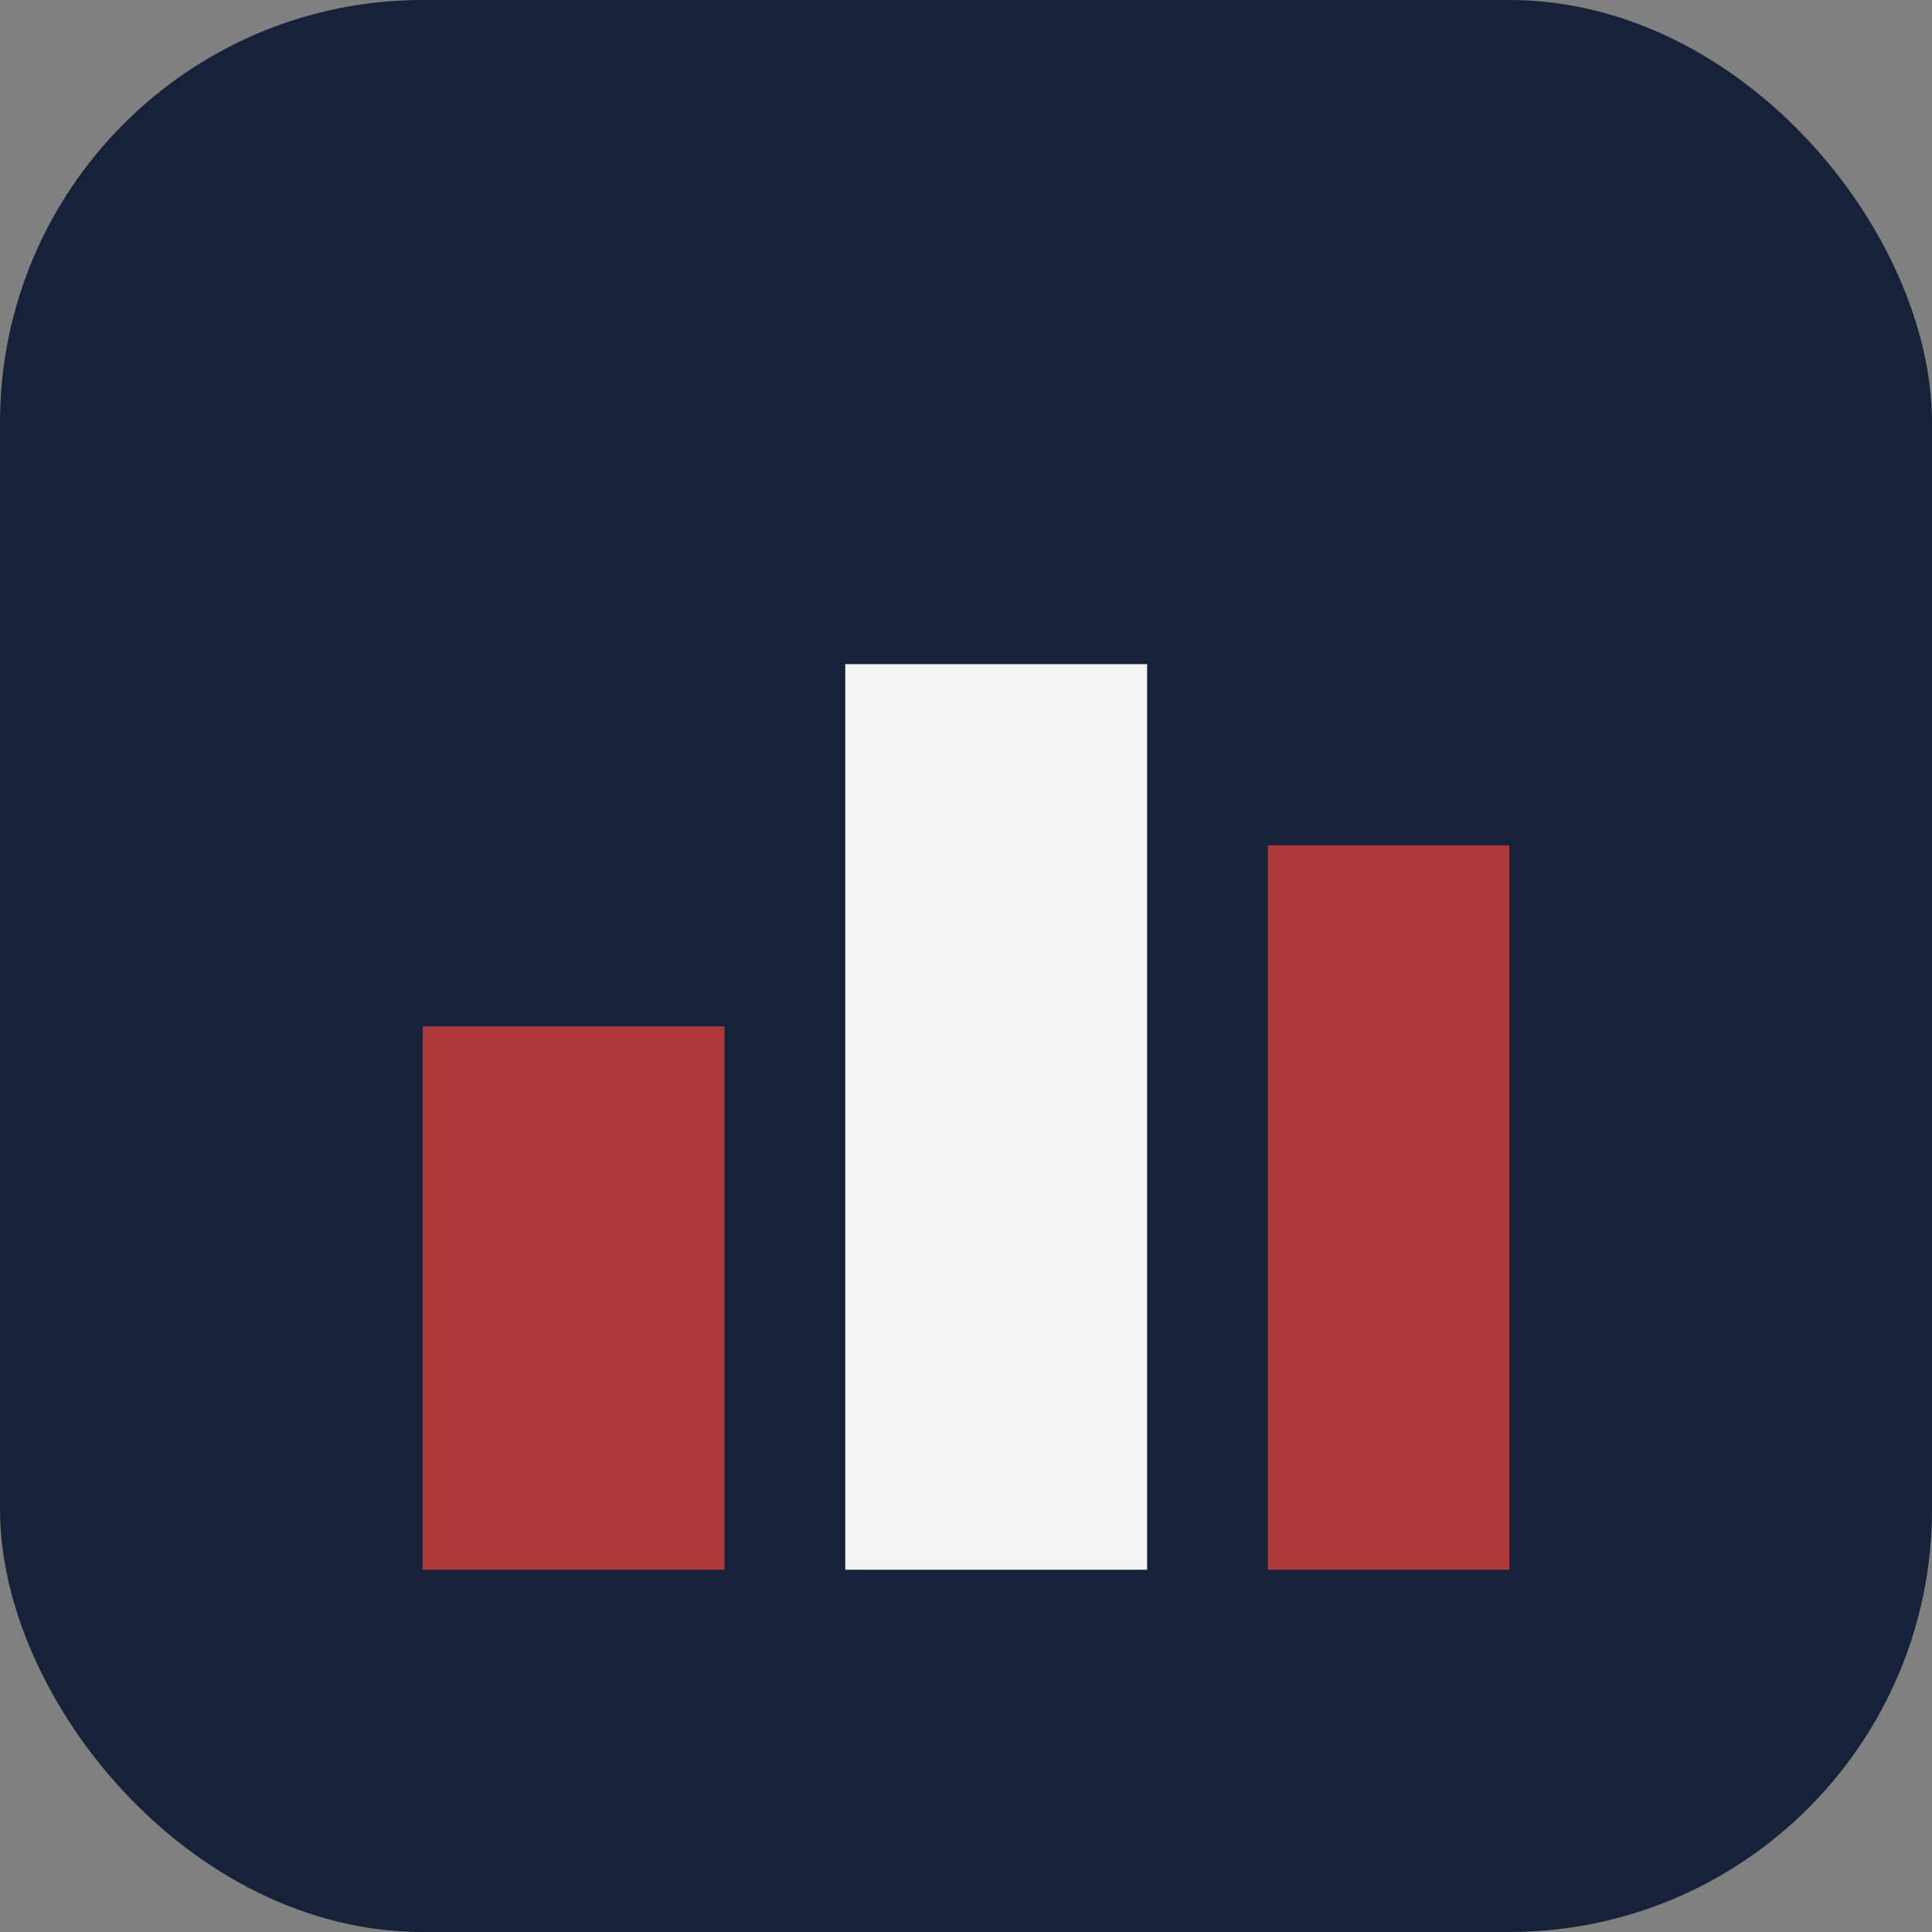
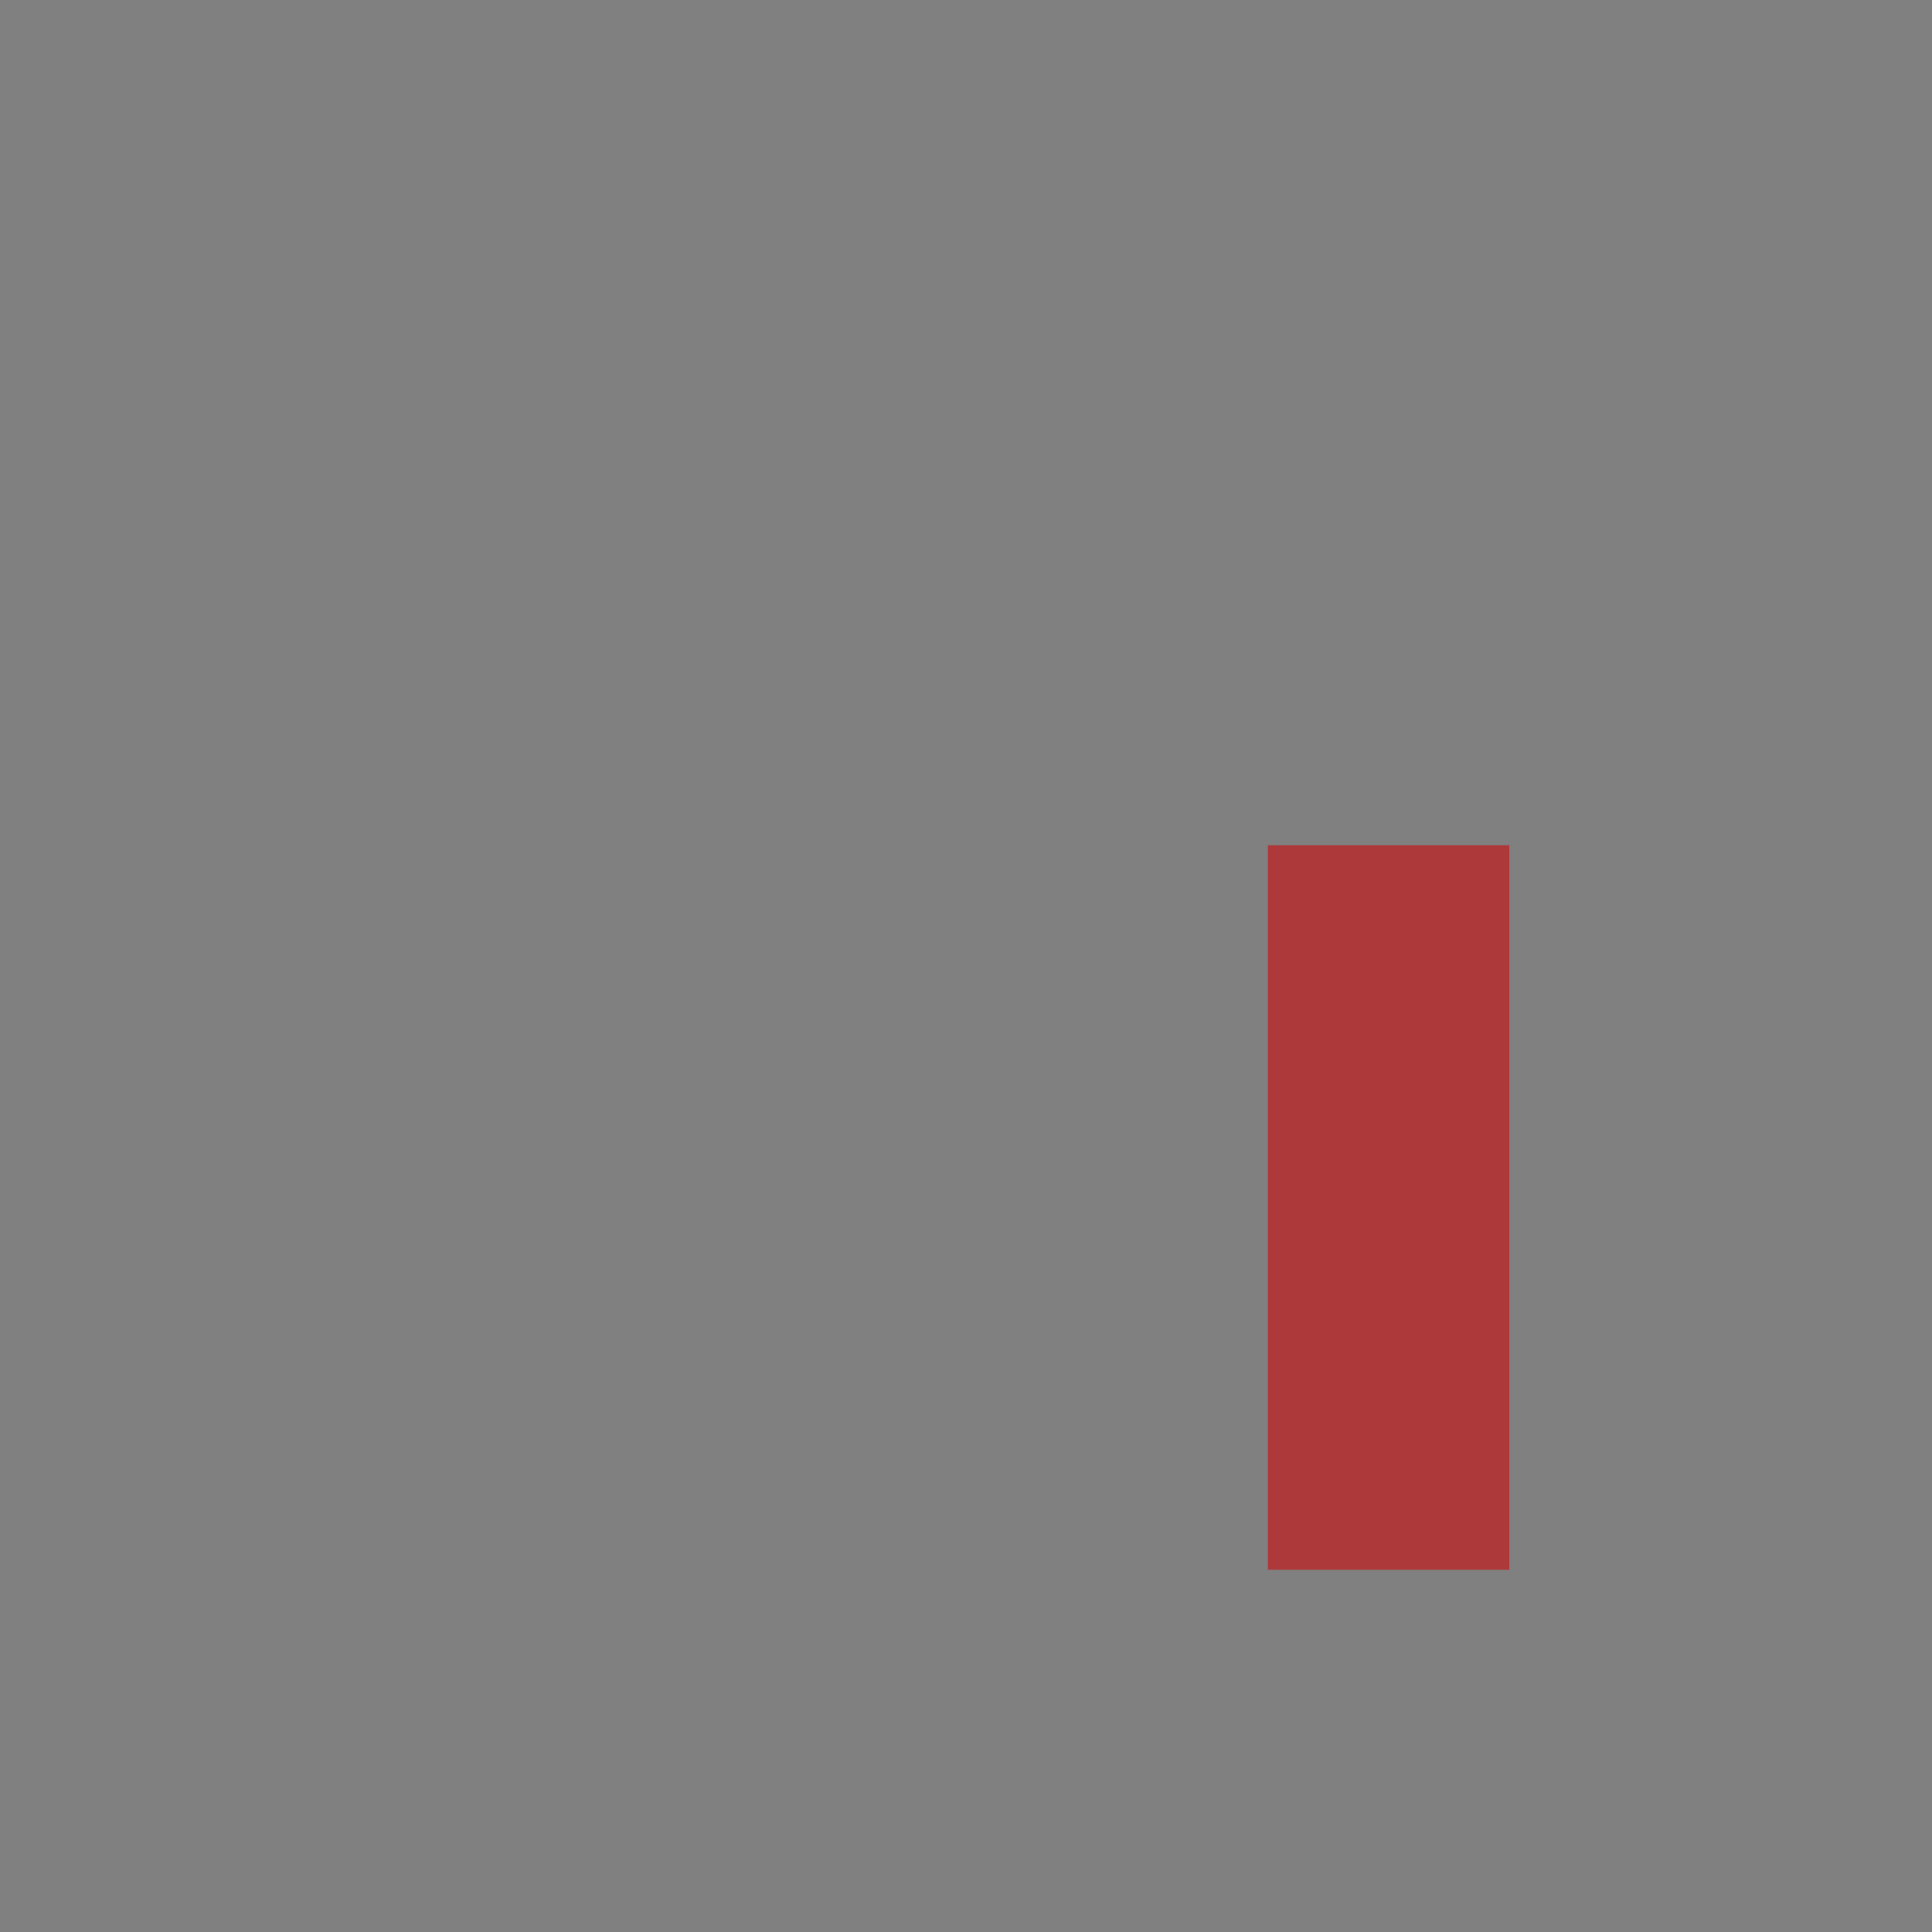
<svg xmlns="http://www.w3.org/2000/svg" width="32" height="32" viewBox="0 0 32 32">
  <rect x="0" y="0" width="32" height="32" fill="#808080" stroke="none" />
-   <rect width="32" height="32" rx="7" fill="#152238" />
-   <rect x="7" y="17" width="5" height="9" fill="#AE393B" />
-   <rect x="14" y="11" width="5" height="15" fill="#F3F3F3" />
  <rect x="21" y="14" width="4" height="12" fill="#AE393B" />
</svg>